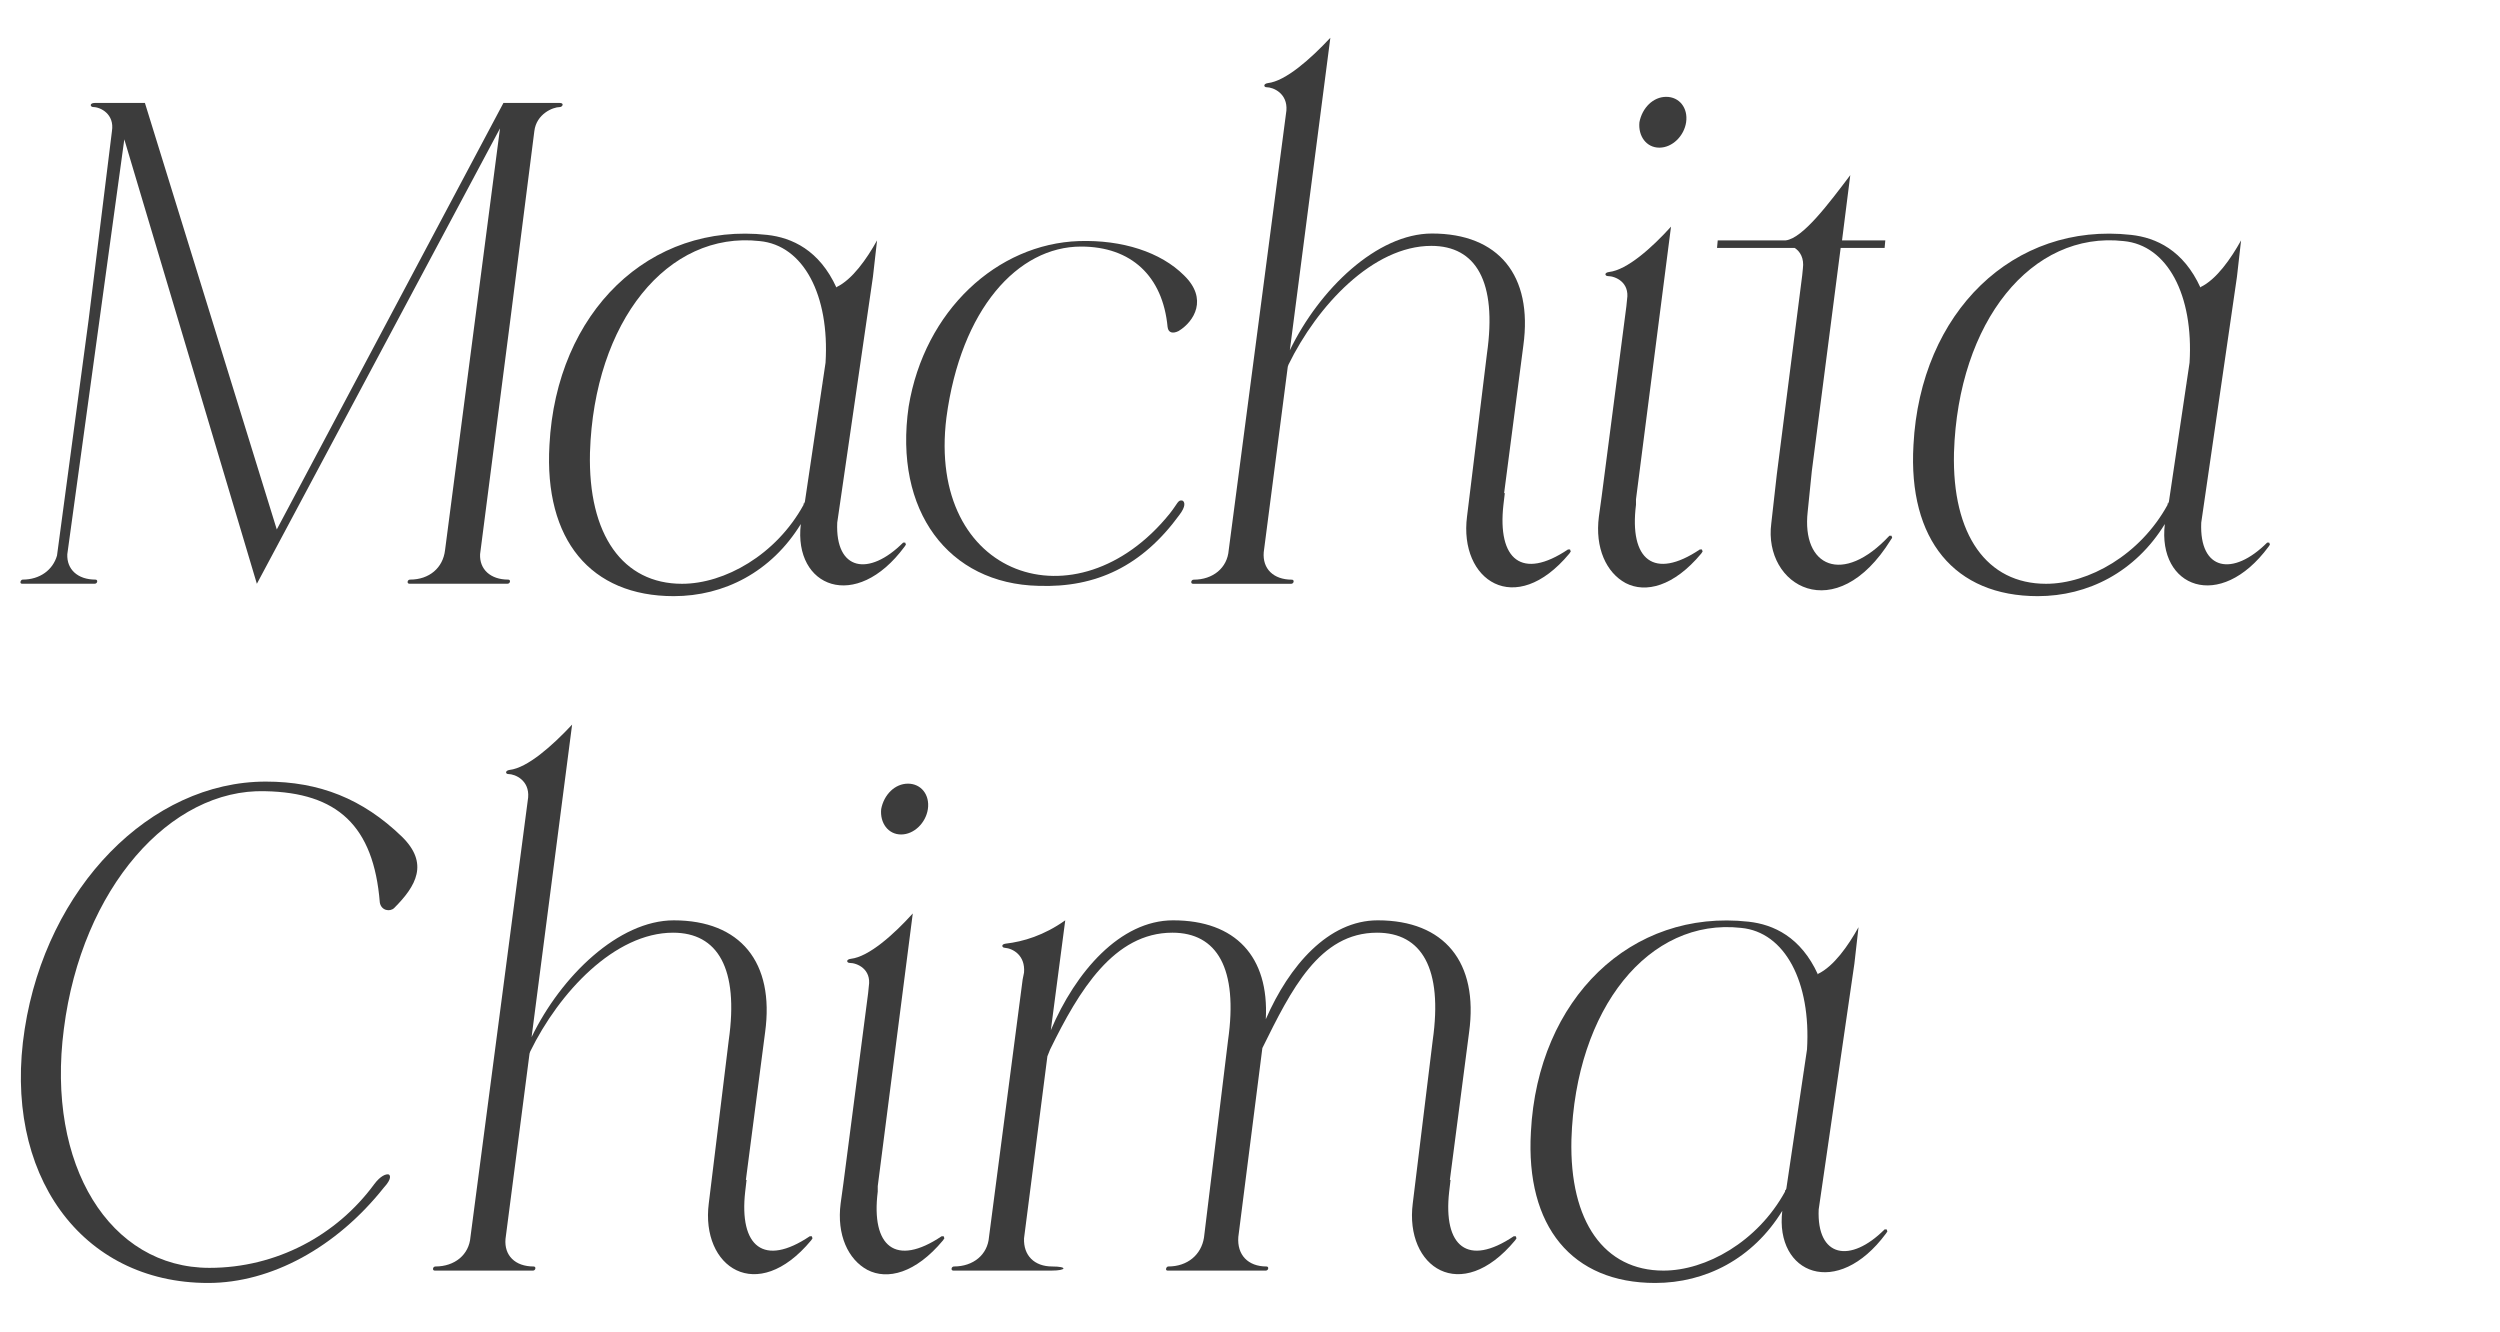
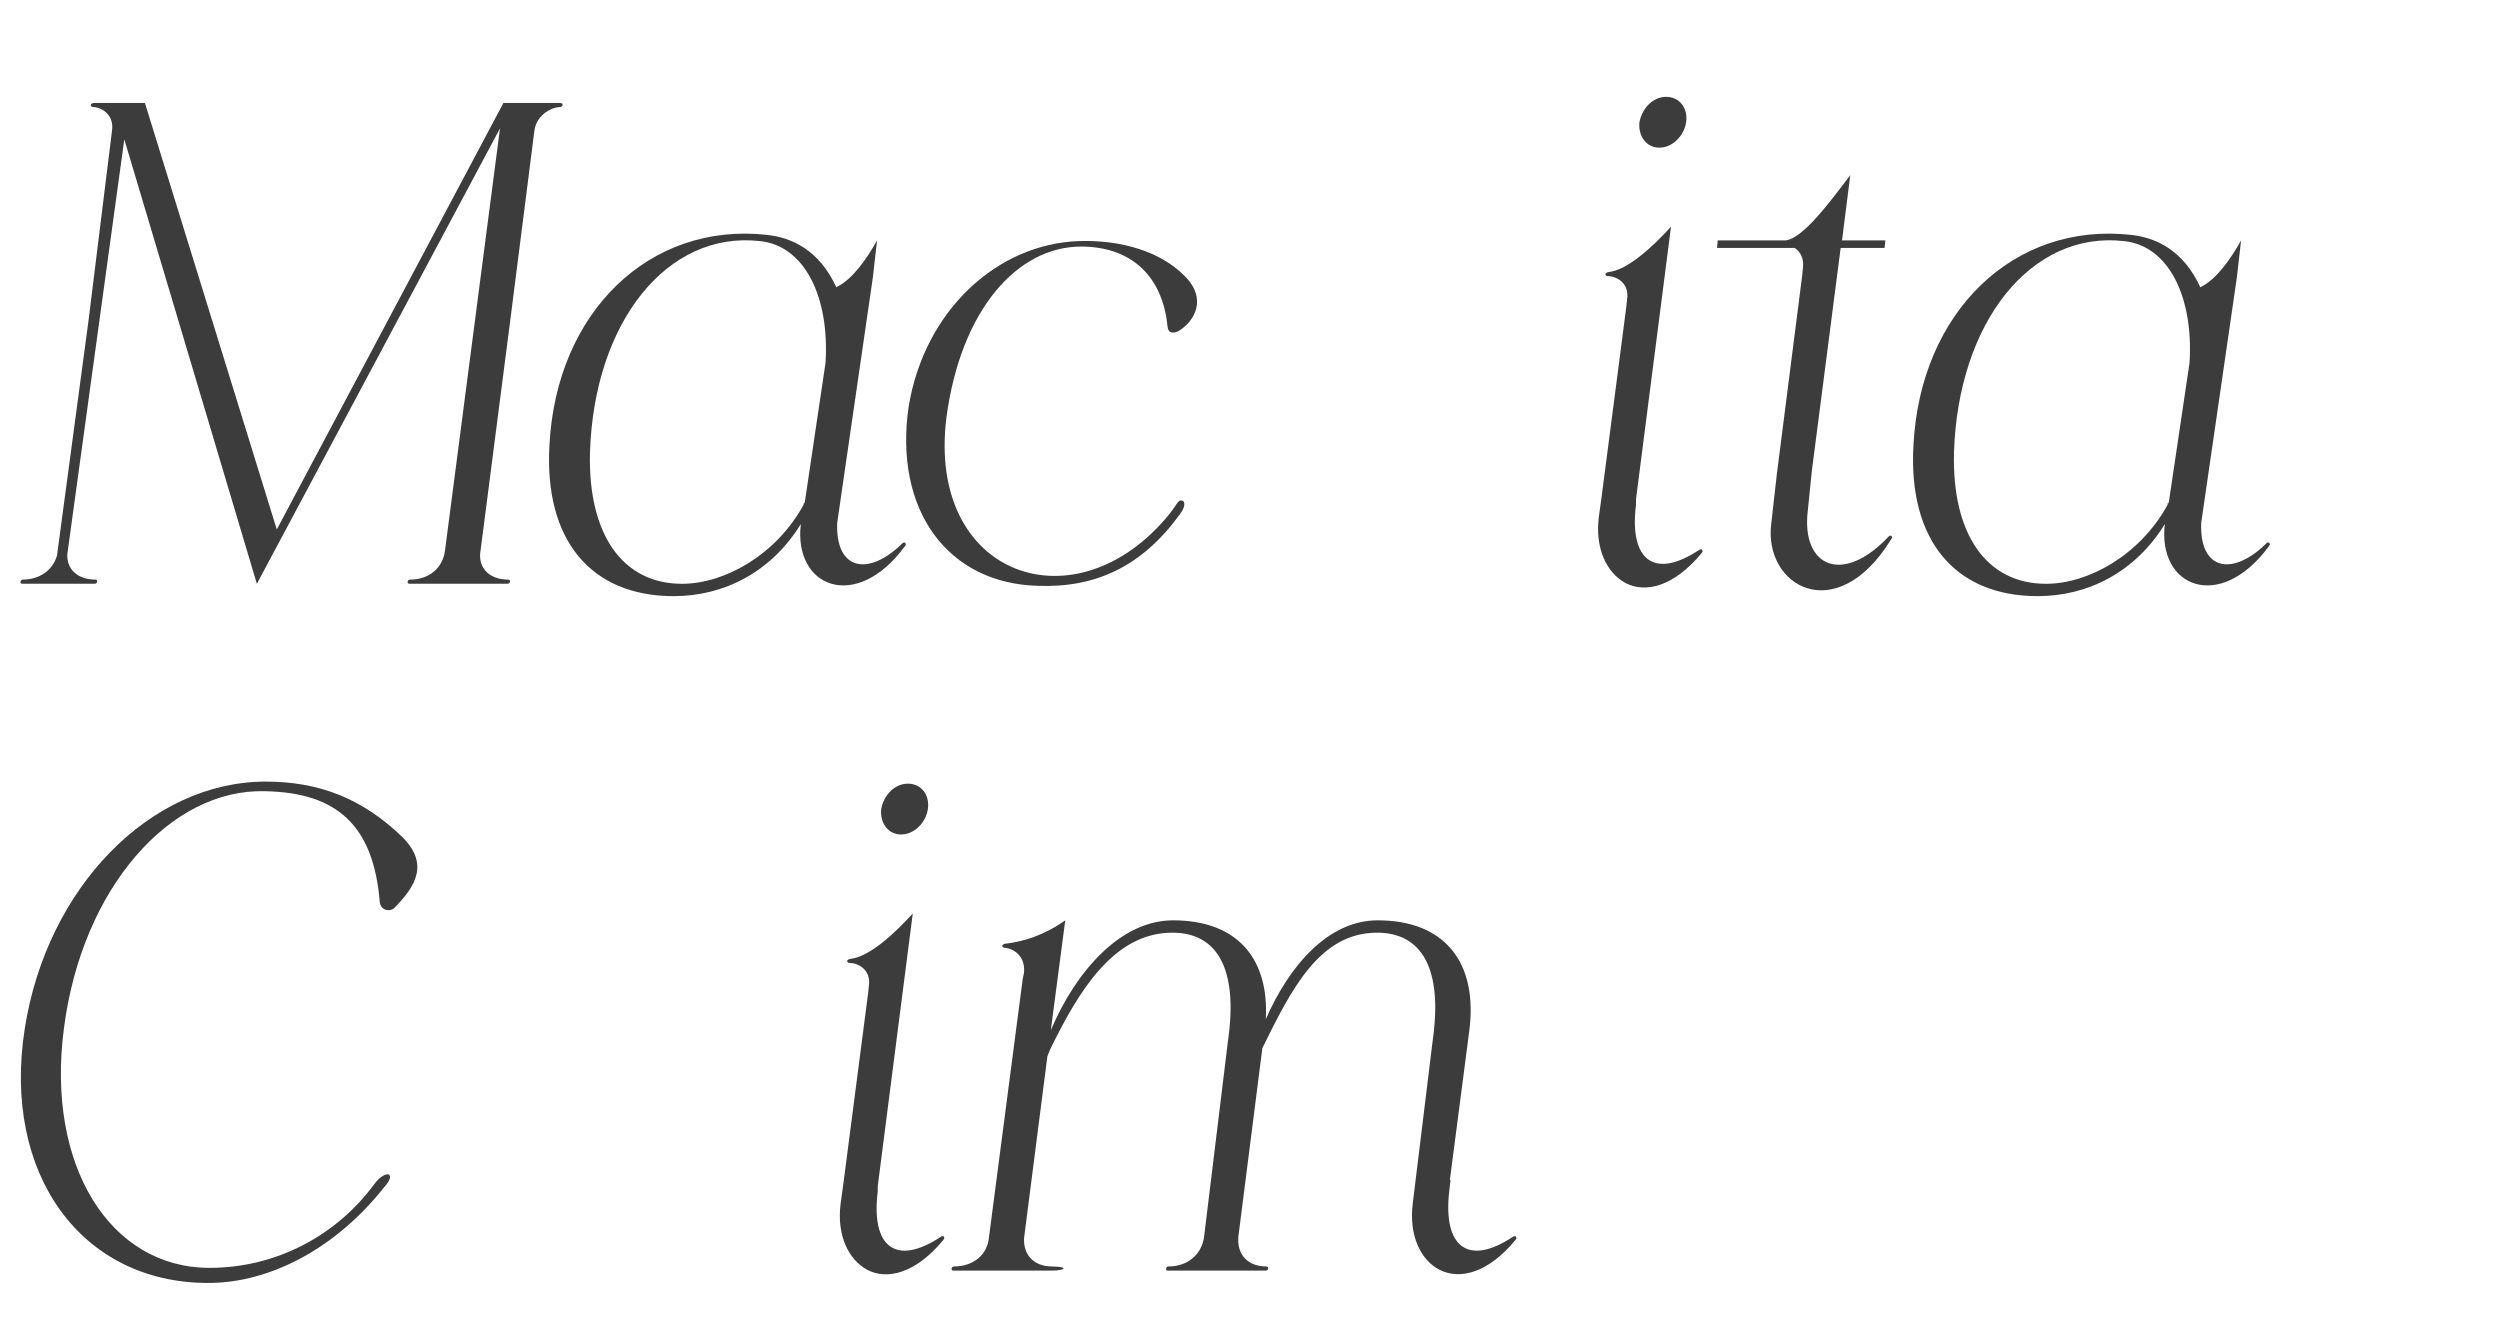
<svg xmlns="http://www.w3.org/2000/svg" id="_レイヤー_2" data-name="レイヤー 2" viewBox="0 0 364 194">
  <defs>
    <style>
      .cls-1 {
        fill: none;
      }

      .cls-2 {
        clip-path: url(#clippath);
      }

      .cls-3 {
        fill: #3c3c3c;
      }
    </style>
    <clipPath id="clippath">
      <rect class="cls-1" width="364" height="194" />
    </clipPath>
  </defs>
  <g id="design-back">
    <g class="cls-2">
      <g>
        <path class="cls-3" d="M81.5,15.59c-1,0-3.4,1-3.7,3.5l-3.5,27.5-4.4,34.1c-.1,2.2,1.5,3.7,4.1,3.7,.4,0,.3,.6-.1,.6h-14.3c-.4,0-.3-.6,.1-.6,2.8,0,4.8-1.7,5.1-4.3l8-61.4L37.4,85,18.1,20.29l-8.3,60.4c-.1,2.2,1.5,3.7,4.1,3.7,.4,0,.3,.6-.1,.6H3.2c-.4,0-.2-.6,.1-.6,2.5,0,4.4-1.4,5-3.5l4.6-34.3,3.4-27.5c.4-2.5-1.7-3.5-2.7-3.5-.5,0-.6-.6,.2-.6h7.3l19.2,62.1L73.3,14.99h8.2c.7,0,.4,.6,0,.6Z" />
        <path class="cls-3" d="M131.8,79l.1,.3-.2,.3c-7.1,9.6-16.2,5.9-15.1-3.3-4.3,7-11.2,10.5-18.5,10.5-12.1,0-18.9-8.2-18.1-22,1-19.4,14.6-32.5,31.7-30.6,3.6,.4,7.6,2.2,10.1,7.7v-.1c2.3-1.1,4.4-4.1,5.9-6.8l-.6,5.3-5.2,35.8c-.3,7,4.6,7.9,9.6,2.9h.3Zm-14.8-5.5v-.2h.1c0-.1,.1-.2,.1-.3l3-20.2c.6-9.8-3.2-17.1-9.6-17.7-13.4-1.5-24.1,11.7-24.7,30.8-.3,12,4.8,19.1,13.4,19.1,6.2,0,13.7-4.2,17.7-11.5Zm2.8-17.2c0-.2,.1-.4,.1-.6l-.1,.6Z" />
        <path class="cls-3" d="M132.3,59.2c2.3-14,12.9-23.7,24.8-24.1,6.3-.2,11.9,1.6,15.3,5,3.5,3.4,1.5,6.7-.8,8.1-.8,.4-1.5,.3-1.6-.6-.7-7.4-5.3-11.7-12.6-11.7-9.2,0-17.5,9.1-19.6,24.9-2.9,23.3,19,30.7,32.5,14,1.2-1.5,1.2-2.1,1.9-1.9,.3,.2,.5,.8-.5,2.1-5.4,7.4-12.1,10.6-20.5,10.3-13.1-.3-21.1-10.9-18.9-26.1Z" />
-         <path class="cls-3" d="M228.6,80l.1,.3-.2,.3c-7.9,9.5-16.1,3.9-14.9-5.4l2.9-23.7c1.5-10.5-1.6-15.7-8.1-15.7-8.5,0-16.6,8.7-20.8,17.3l-.1,.3-3.5,27c-.2,2.4,1.4,4,4.1,4,.4,0,.3,.6-.1,.6h-14.3c-.4,0-.3-.6,.1-.6,2.8,0,4.9-1.7,5.1-4.3l4.4-33.5,4-30.5c.2-2.5-1.9-3.4-2.9-3.4-.4,0-.5-.5,.2-.6,2.6-.3,6.2-3.5,9.1-6.6l-5.9,45.5c4.3-8.9,12.7-17,20.7-17,9.7,0,14.7,6.1,13.3,16.3l-2.8,21.5h.1l-.2,1.7c-.9,8,2.7,11,9.4,6.5h.3Z" />
        <path class="cls-3" d="M247.8,80l.1,.3-.2,.3c-4,4.8-8.1,5.8-11,4.3-2.8-1.5-4.5-5.1-3.9-9.7l.4-2.9,3.6-27.7,.1-1c.4-2.5-1.7-3.4-2.8-3.4-.4,0-.6-.5,.2-.6,2.6-.3,6.2-3.5,9-6.6l-5.1,39.7v.8c-1,8,2.6,11,9.3,6.5h.3Zm-9.1-62.2c.4-2.1,2-3.7,3.9-3.7s3.2,1.6,2.9,3.7c-.3,2-2,3.7-3.9,3.7s-3.1-1.7-2.9-3.7Z" />
        <path class="cls-3" d="M275.4,78l.1,.3-.2,.3c-8,12.9-18.6,6.7-17.4-2.4l.8-7.1,3.7-29,.1-1c.2-1.5-.4-2.5-1.2-3h-11.3l.1-1.1h9.9c2.5-.3,6.3-5.4,9.4-9.5l-1.2,9.5h6.3l-.1,1.1h-6.4l-4.2,32.5-.6,5.9c-.9,8,5.1,10.8,11.9,3.5h.3Z" />
        <path class="cls-3" d="M330.4,79l.1,.3-.2,.3c-7.1,9.6-16.2,5.9-15.1-3.3-4.3,7-11.2,10.5-18.5,10.5-12.1,0-18.9-8.2-18.1-22,1-19.4,14.6-32.5,31.7-30.6,3.6,.4,7.6,2.2,10.1,7.7v-.1c2.3-1.1,4.4-4.1,5.9-6.8l-.6,5.3-5.2,35.8c-.3,7,4.6,7.9,9.6,2.9h.3Zm-14.8-5.5v-.2h.1c0-.1,.1-.2,.1-.3l3-20.2c.6-9.8-3.2-17.1-9.6-17.7-13.4-1.5-24.1,11.7-24.7,30.8-.3,12,4.8,19.1,13.4,19.1,6.2,0,13.7-4.2,17.7-11.5Zm2.8-17.2c0-.2,.1-.4,.1-.6l-.1,.6Z" />
        <path class="cls-3" d="M3.6,149.8c3.2-20.6,18.3-36,35.1-36,7.8,0,14.1,2.5,19.8,8,4,3.9,2.1,7.2-1.1,10.4-.6,.6-1.9,.4-2.1-.8-.9-11.2-6.2-16-16.7-16.2-13.8-.4-26.7,14.1-29.3,34.6-2.6,19.9,6.7,34.8,21.2,34.8,9.7,0,18.5-4.7,24-12.2,.9-1.2,1.7-1.5,2.1-1.4,.2,.1,.5,.6-.7,1.9-6.9,8.7-16.4,13.9-25.6,13.9-18.5,0-30-15.9-26.7-37Z" />
-         <path class="cls-3" d="M118.2,180l.1,.3-.2,.3c-7.9,9.5-16.1,3.9-14.9-5.4l2.9-23.7c1.5-10.5-1.6-15.7-8.1-15.7-8.5,0-16.6,8.7-20.8,17.3l-.1,.3-3.5,27c-.2,2.4,1.4,4,4.1,4,.4,0,.3,.6-.1,.6h-14.3c-.4,0-.3-.6,.1-.6,2.8,0,4.9-1.7,5.1-4.3l4.4-33.5,4-30.5c.2-2.5-1.9-3.4-2.9-3.4-.4,0-.5-.5,.2-.6,2.6-.3,6.2-3.5,9.1-6.6l-5.9,45.5c4.3-8.9,12.7-17,20.7-17,9.7,0,14.7,6.1,13.3,16.3l-2.8,21.5h.1l-.2,1.7c-.9,8,2.7,11,9.4,6.5h.3Z" />
        <path class="cls-3" d="M137.4,180l.1,.3-.2,.3c-4,4.8-8.1,5.8-11,4.3-2.8-1.5-4.5-5.1-3.9-9.7l.4-2.9,3.6-27.7,.1-1c.4-2.5-1.7-3.4-2.8-3.4-.4,0-.6-.5,.2-.6,2.6-.3,6.2-3.5,9-6.6l-5.1,39.7v.8c-1,8,2.6,11,9.3,6.5h.3Zm-9.1-62.2c.4-2.1,2-3.7,3.9-3.7s3.2,1.6,2.9,3.7c-.3,2-2,3.7-3.9,3.7s-3.1-1.7-2.9-3.7Z" />
        <path class="cls-3" d="M220.7,180l.1,.3-.2,.3c-7.9,9.5-16.1,3.9-14.9-5.4l2.9-23.7c1.5-10.5-1.6-15.7-8.1-15.7-8.4,0-12.5,8.3-16.7,16.8l-3.5,27.5c-.2,2.6,1.4,4.3,4.1,4.3,.4,0,.3,.6-.1,.6h-14.3c-.4,0-.2-.6,.1-.6,2.8,0,4.8-1.7,5.2-4.2l3.5-28.7c1.5-10.5-1.6-15.7-8.1-15.7-8.5,0-13.6,8.4-17.8,17l-.4,1-3.4,26.5c-.1,2.5,1.5,4.1,4.1,4.1,2.3,0,2.1,.6-.1,.6h-14.3c-.4,0-.3-.6,.1-.6,2.8,0,4.9-1.7,5.1-4.3l4.9-37.5,.2-1c.2-2.5-1.6-3.5-2.8-3.6-.4,0-.6-.5,.1-.6,2.6-.3,5.6-1.2,8.7-3.4l-2.1,16c3.6-8.5,10.1-16,17.8-16,9.1,0,14,5.3,13.5,14.4,3.4-7.8,9.1-14.4,16.3-14.4,9.7,0,14.7,6.1,13.3,16.3l-2.8,21.5h.1l-.2,1.7c-.9,8,2.7,11,9.4,6.5h.3Z" />
-         <path class="cls-3" d="M274.7,179l.1,.3-.2,.3c-7.1,9.6-16.2,5.9-15.1-3.3-4.3,7-11.2,10.5-18.5,10.5-12.1,0-18.9-8.2-18.1-22,1-19.4,14.6-32.5,31.7-30.6,3.6,.4,7.6,2.2,10.1,7.7v-.1c2.3-1.1,4.4-4.1,5.9-6.8l-.6,5.3-5.2,35.8c-.3,7,4.6,7.9,9.6,2.9h.3Zm-14.8-5.5v-.2h.1c0-.1,.1-.2,.1-.3l3-20.2c.6-9.8-3.2-17.1-9.6-17.7-13.4-1.5-24.1,11.7-24.7,30.8-.3,12,4.8,19.1,13.4,19.1,6.2,0,13.7-4.2,17.7-11.5Zm2.8-17.2c0-.2,.1-.4,.1-.6l-.1,.6Z" />
      </g>
    </g>
  </g>
</svg>